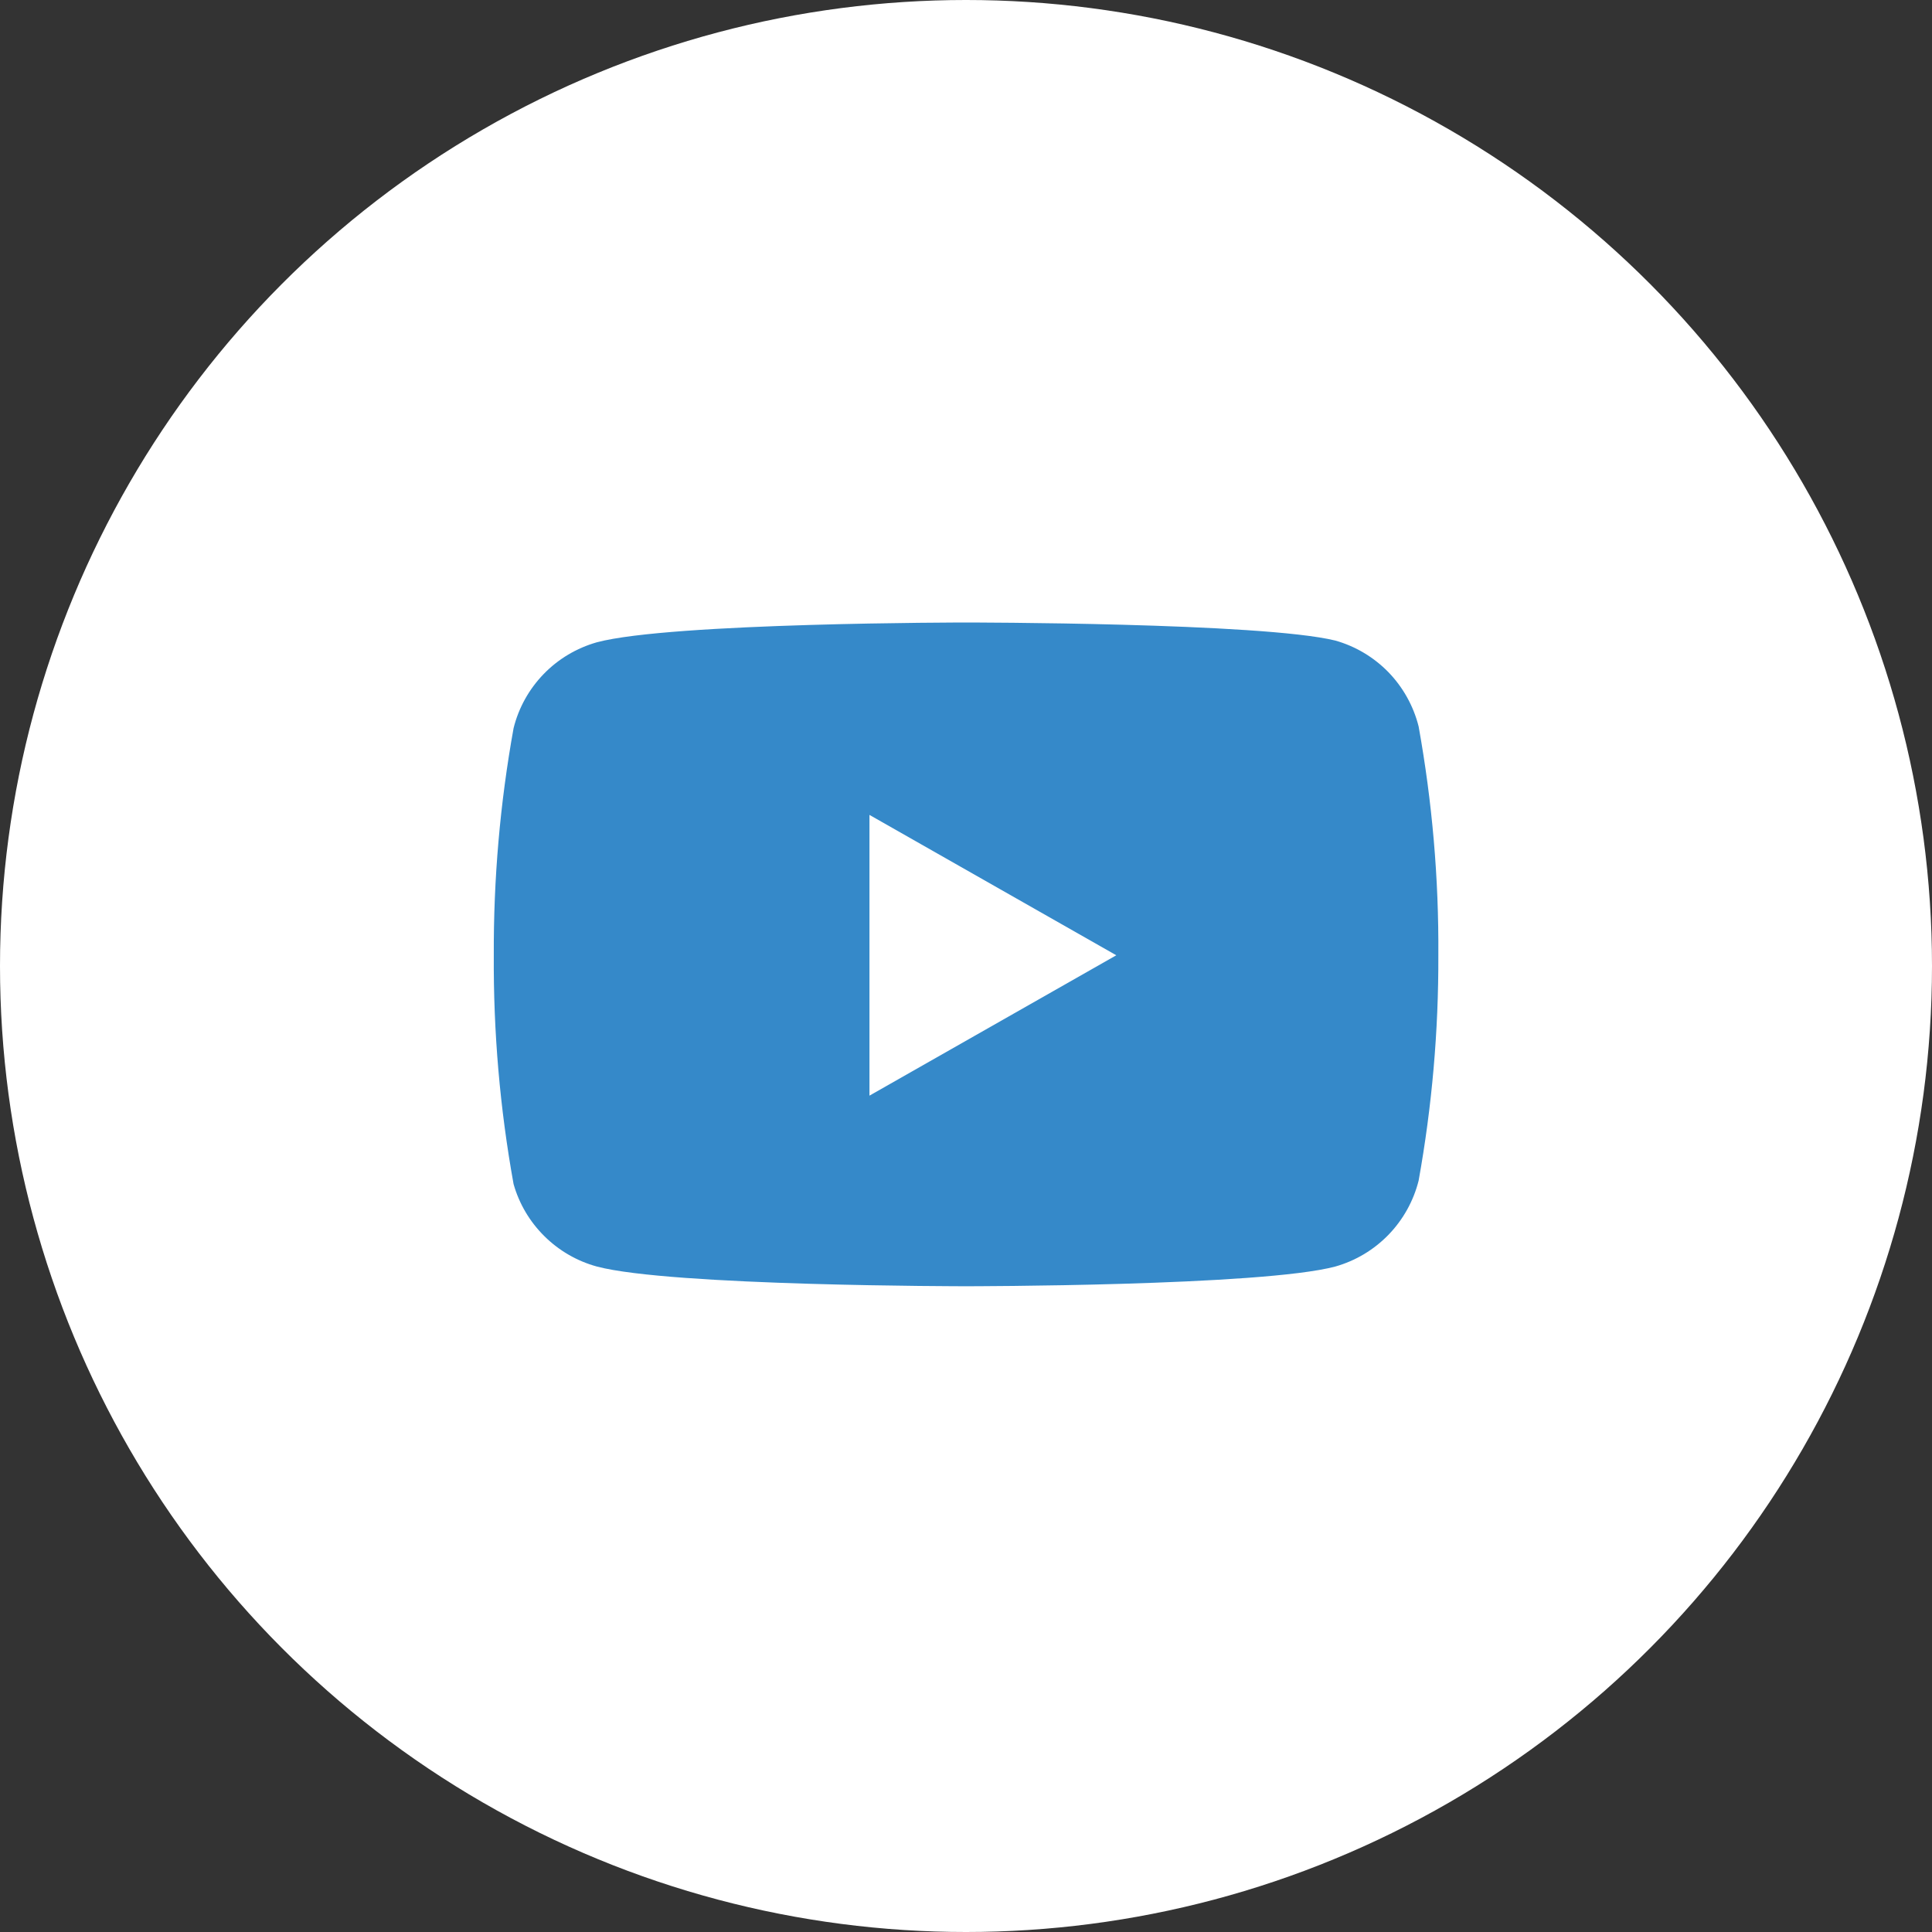
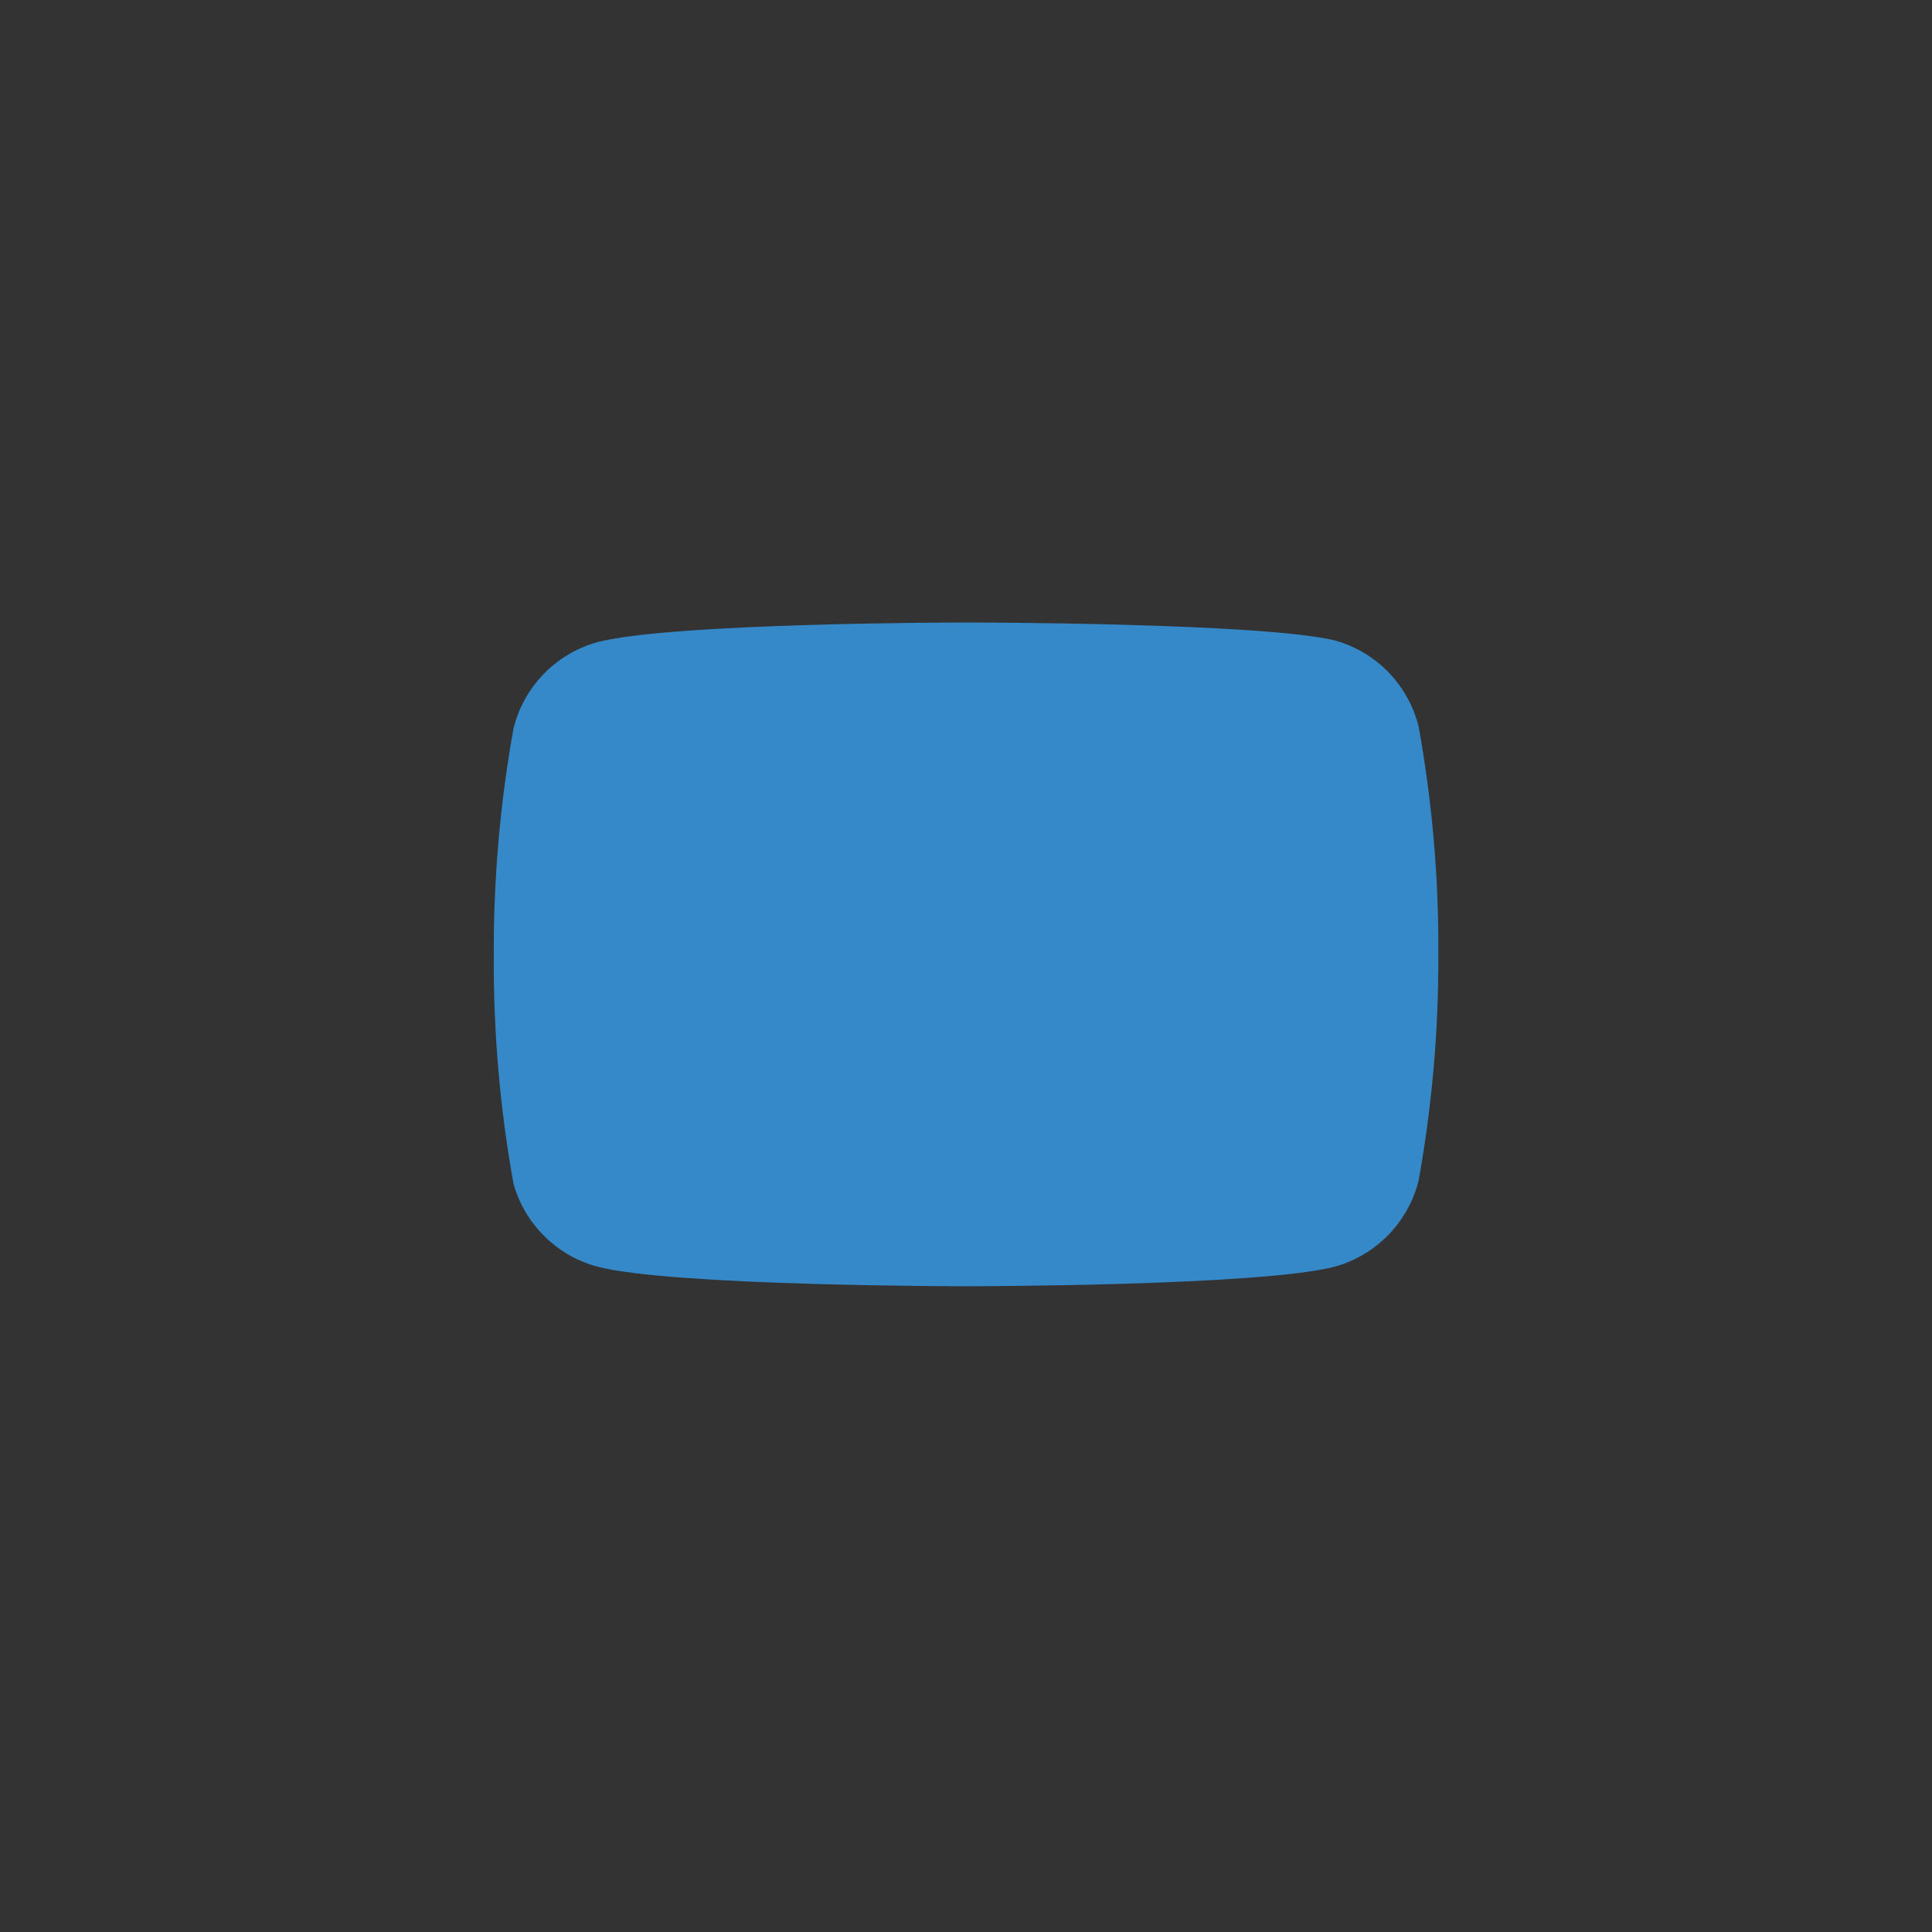
<svg xmlns="http://www.w3.org/2000/svg" width="29" height="29" viewBox="0 0 29 29" fill="none">
  <rect x="0" y="0" width="29" height="29" fill="#333333" stroke="none" />
-   <circle cx="14.5" cy="14.5" r="14.5" fill="white" />
  <path d="M21.294 10.904C21.217 10.598 21.061 10.318 20.842 10.091C20.622 9.865 20.347 9.701 20.044 9.615C18.935 9.344 14.501 9.344 14.501 9.344C14.501 9.344 10.068 9.344 8.959 9.641C8.656 9.727 8.38 9.891 8.161 10.117C7.941 10.344 7.785 10.624 7.709 10.93C7.506 12.055 7.407 13.196 7.412 14.339C7.405 15.49 7.504 16.64 7.709 17.774C7.793 18.07 7.953 18.34 8.172 18.556C8.391 18.773 8.662 18.93 8.959 19.011C10.068 19.307 14.501 19.307 14.501 19.307C14.501 19.307 18.935 19.307 20.044 19.011C20.347 18.925 20.622 18.761 20.842 18.534C21.061 18.308 21.217 18.028 21.294 17.722C21.495 16.606 21.594 15.473 21.59 14.339C21.598 13.187 21.498 12.037 21.294 10.904Z" fill="#3589C9" />
-   <path d="M13.051 16.446L16.756 14.339L13.051 12.232V16.446Z" fill="white" />
</svg>